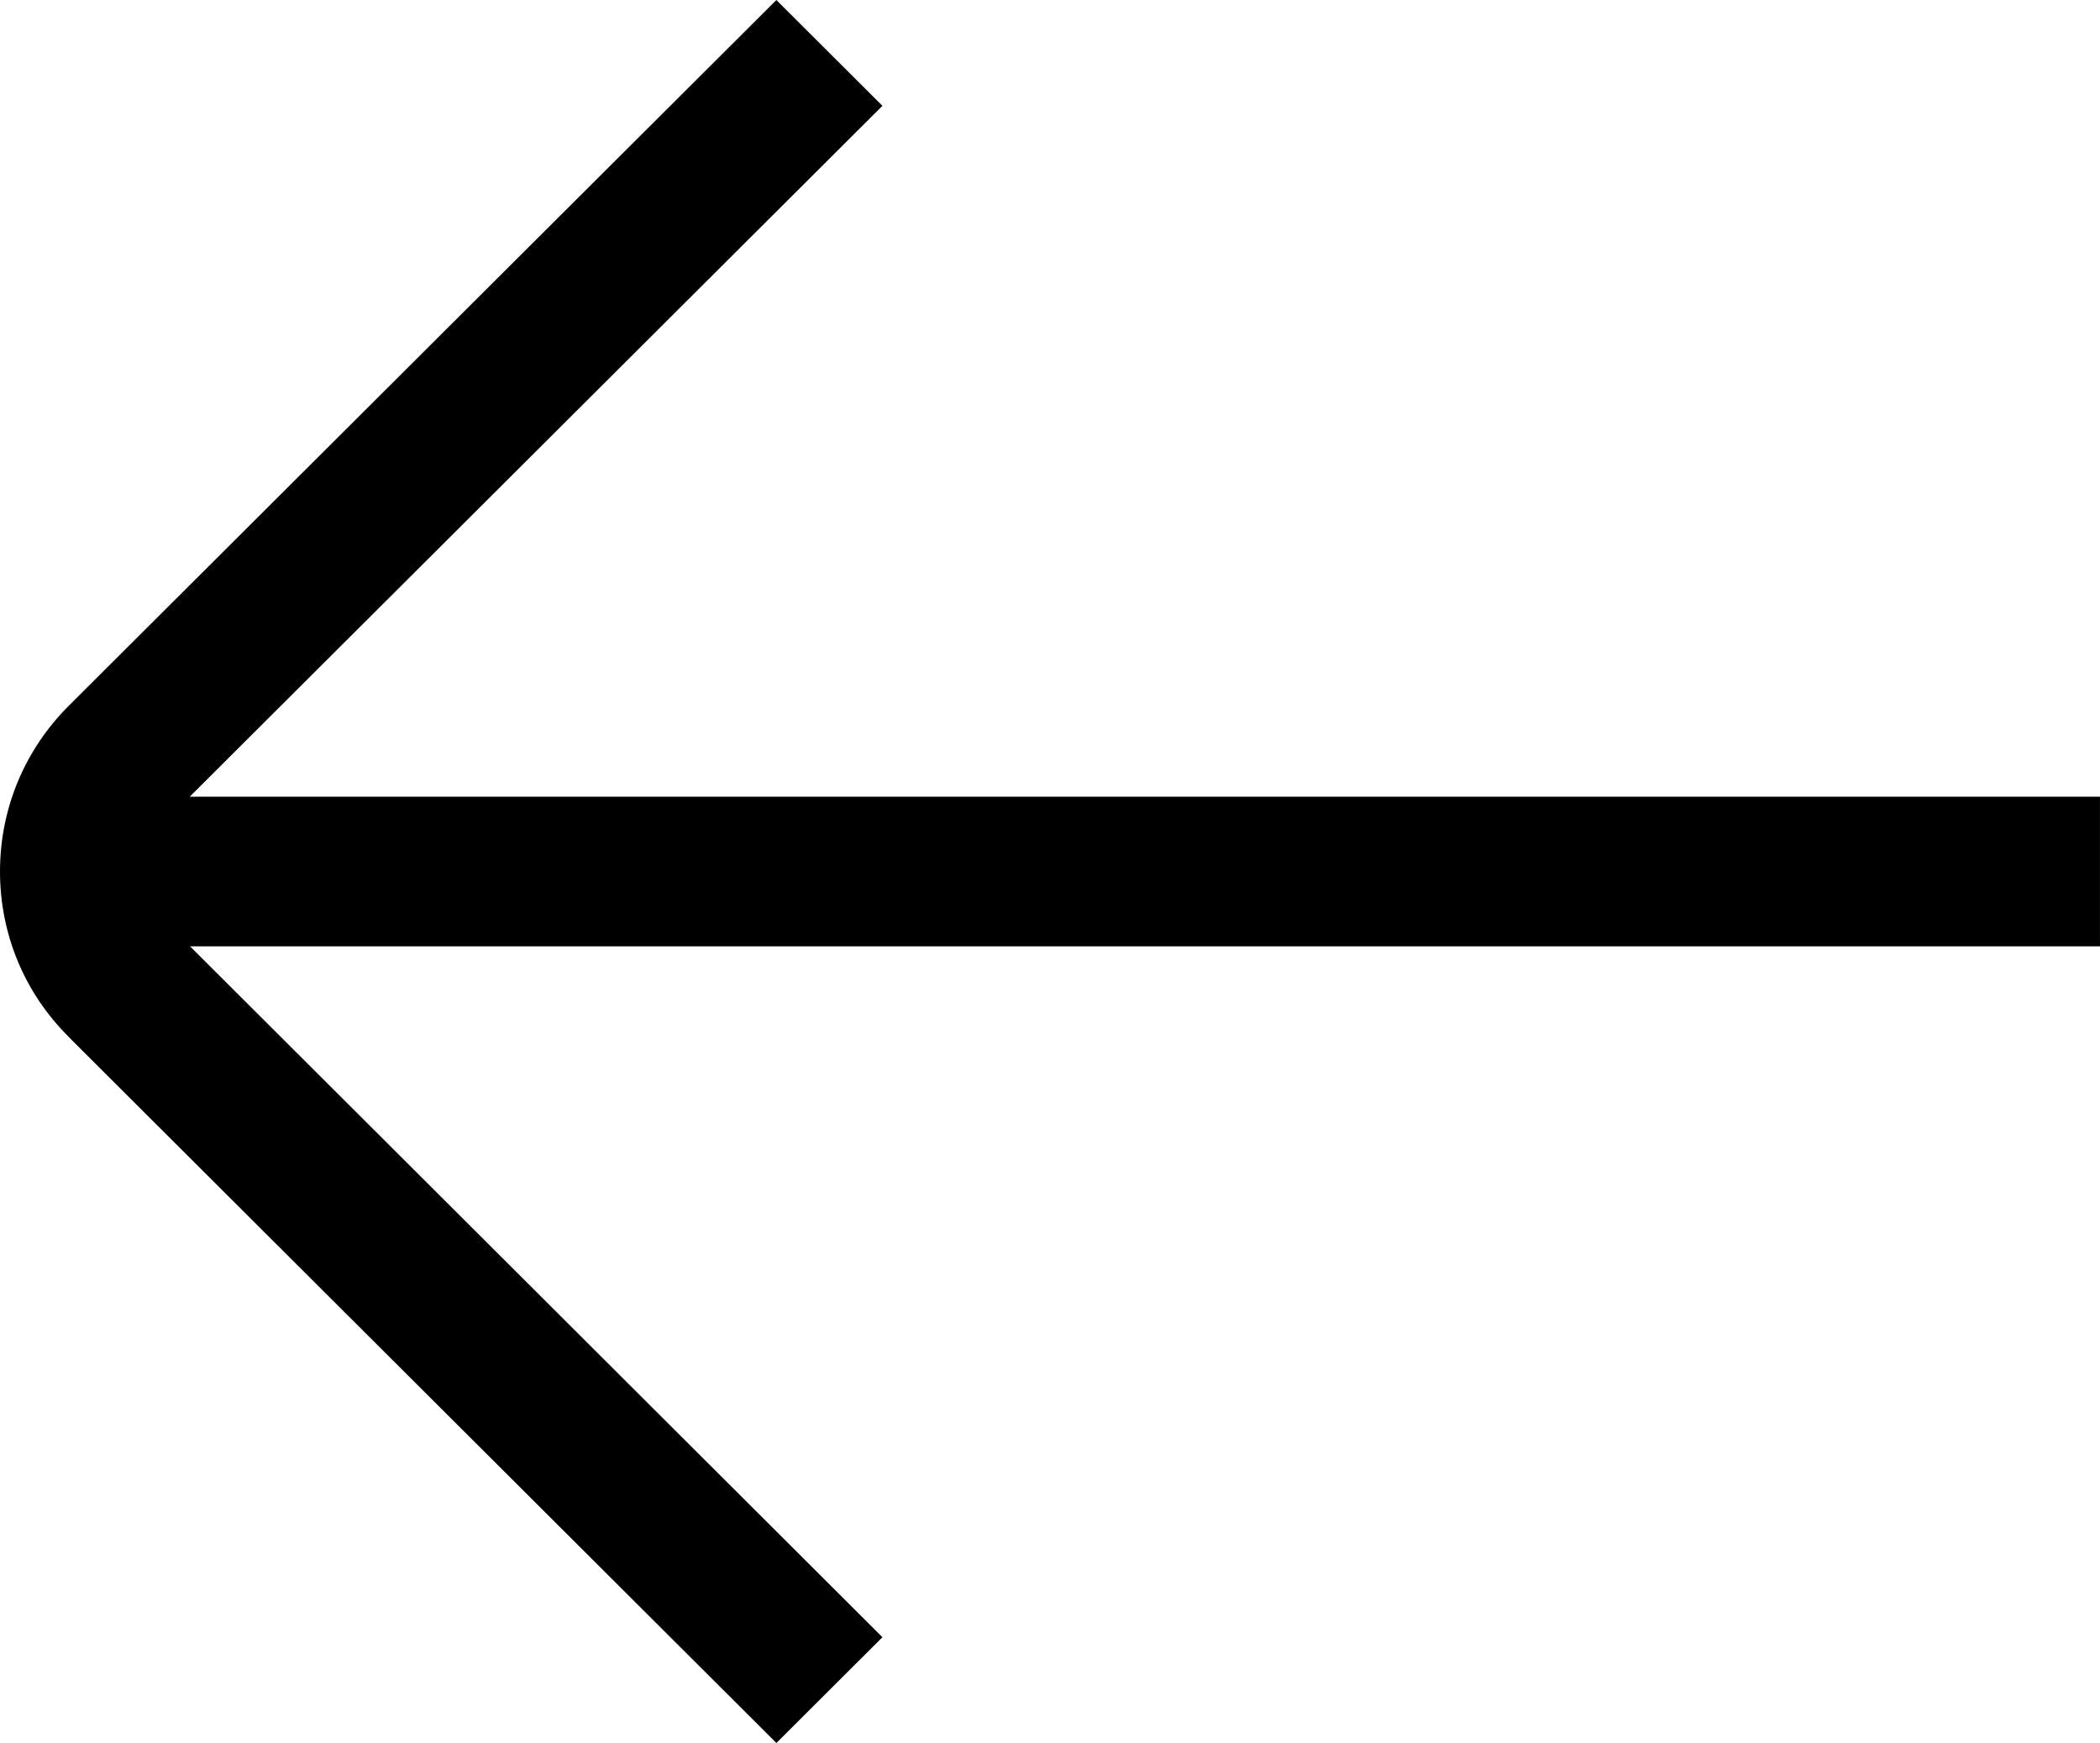
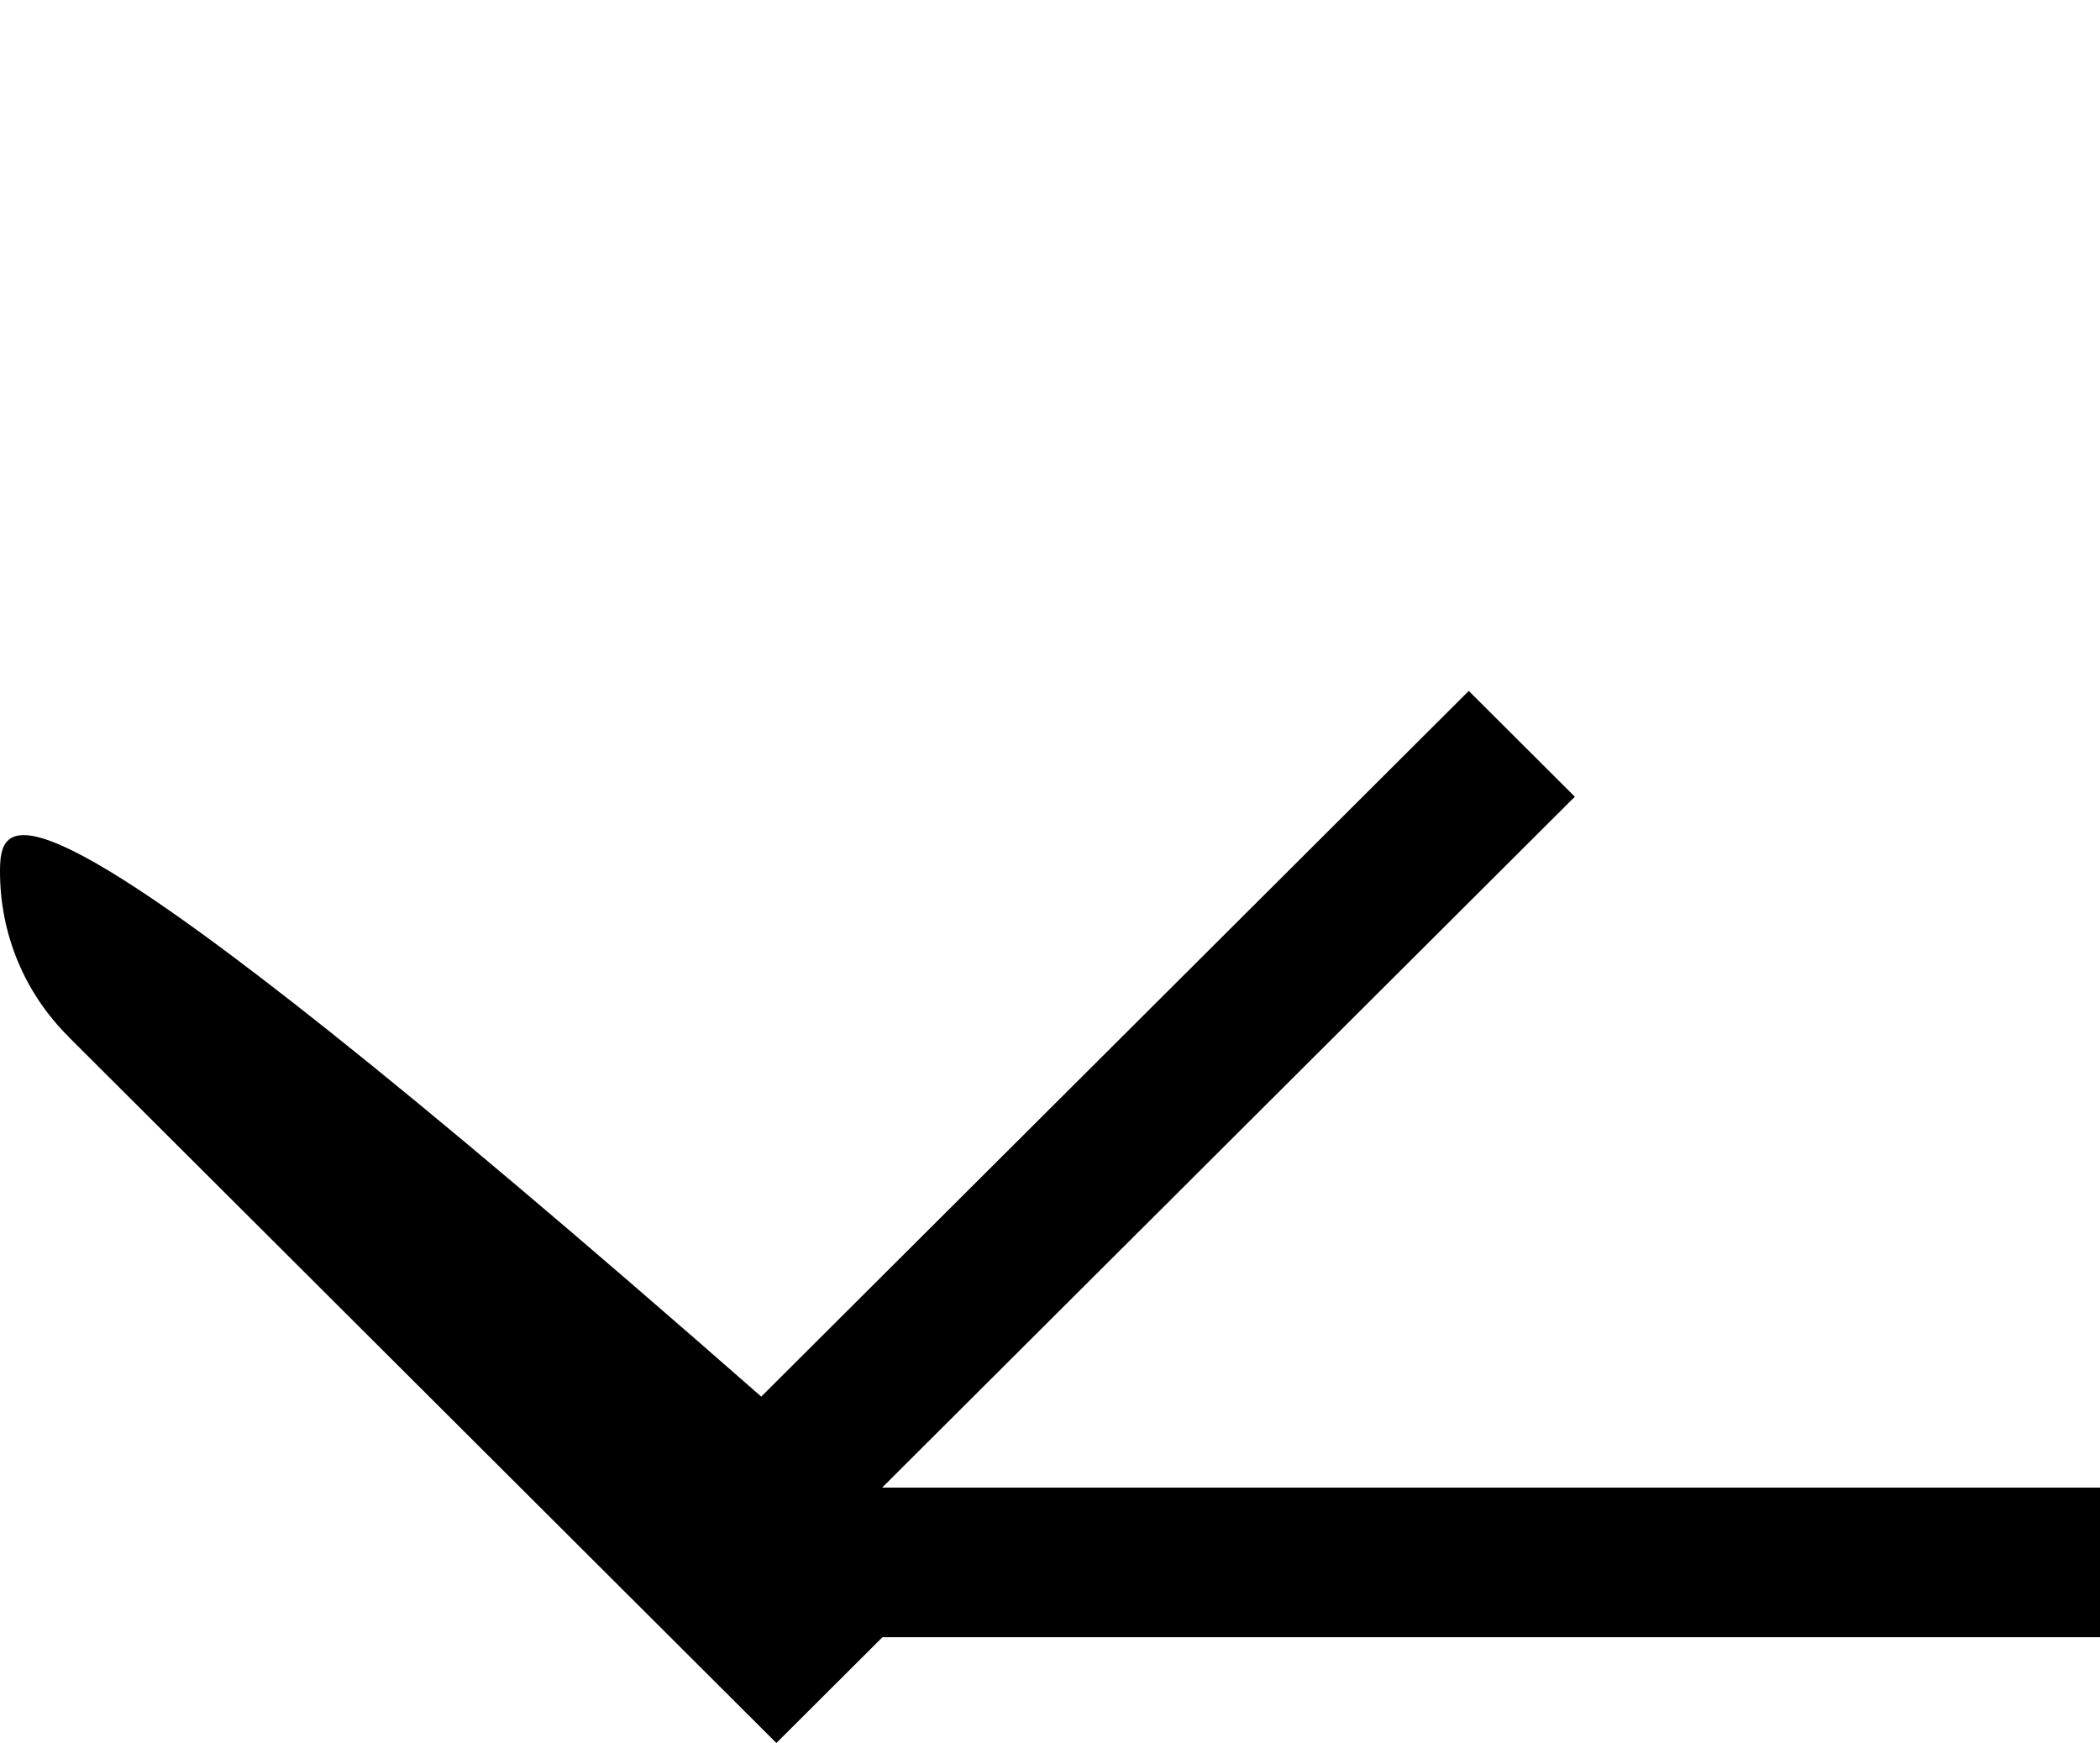
<svg xmlns="http://www.w3.org/2000/svg" version="1.1" id="Layer_1" x="0px" y="0px" width="100px" height="83px" viewBox="206 214.5 100 83" enable-background="new 206 214.5 100 83" xml:space="preserve">
-   <path d="M209.279,263.888l33.692,33.612l5.05-5.037l-32.972-32.9l90.95,0.001v-7.126h-90.964l32.985-32.899l-5.05-5.038  l-33.692,33.604C207.164,250.214,206,253.021,206,256s1.164,5.786,3.279,7.881V263.888z" />
+   <path d="M209.279,263.888l33.692,33.612l5.05-5.037l90.95,0.001v-7.126h-90.964l32.985-32.899l-5.05-5.038  l-33.692,33.604C207.164,250.214,206,253.021,206,256s1.164,5.786,3.279,7.881V263.888z" />
</svg>